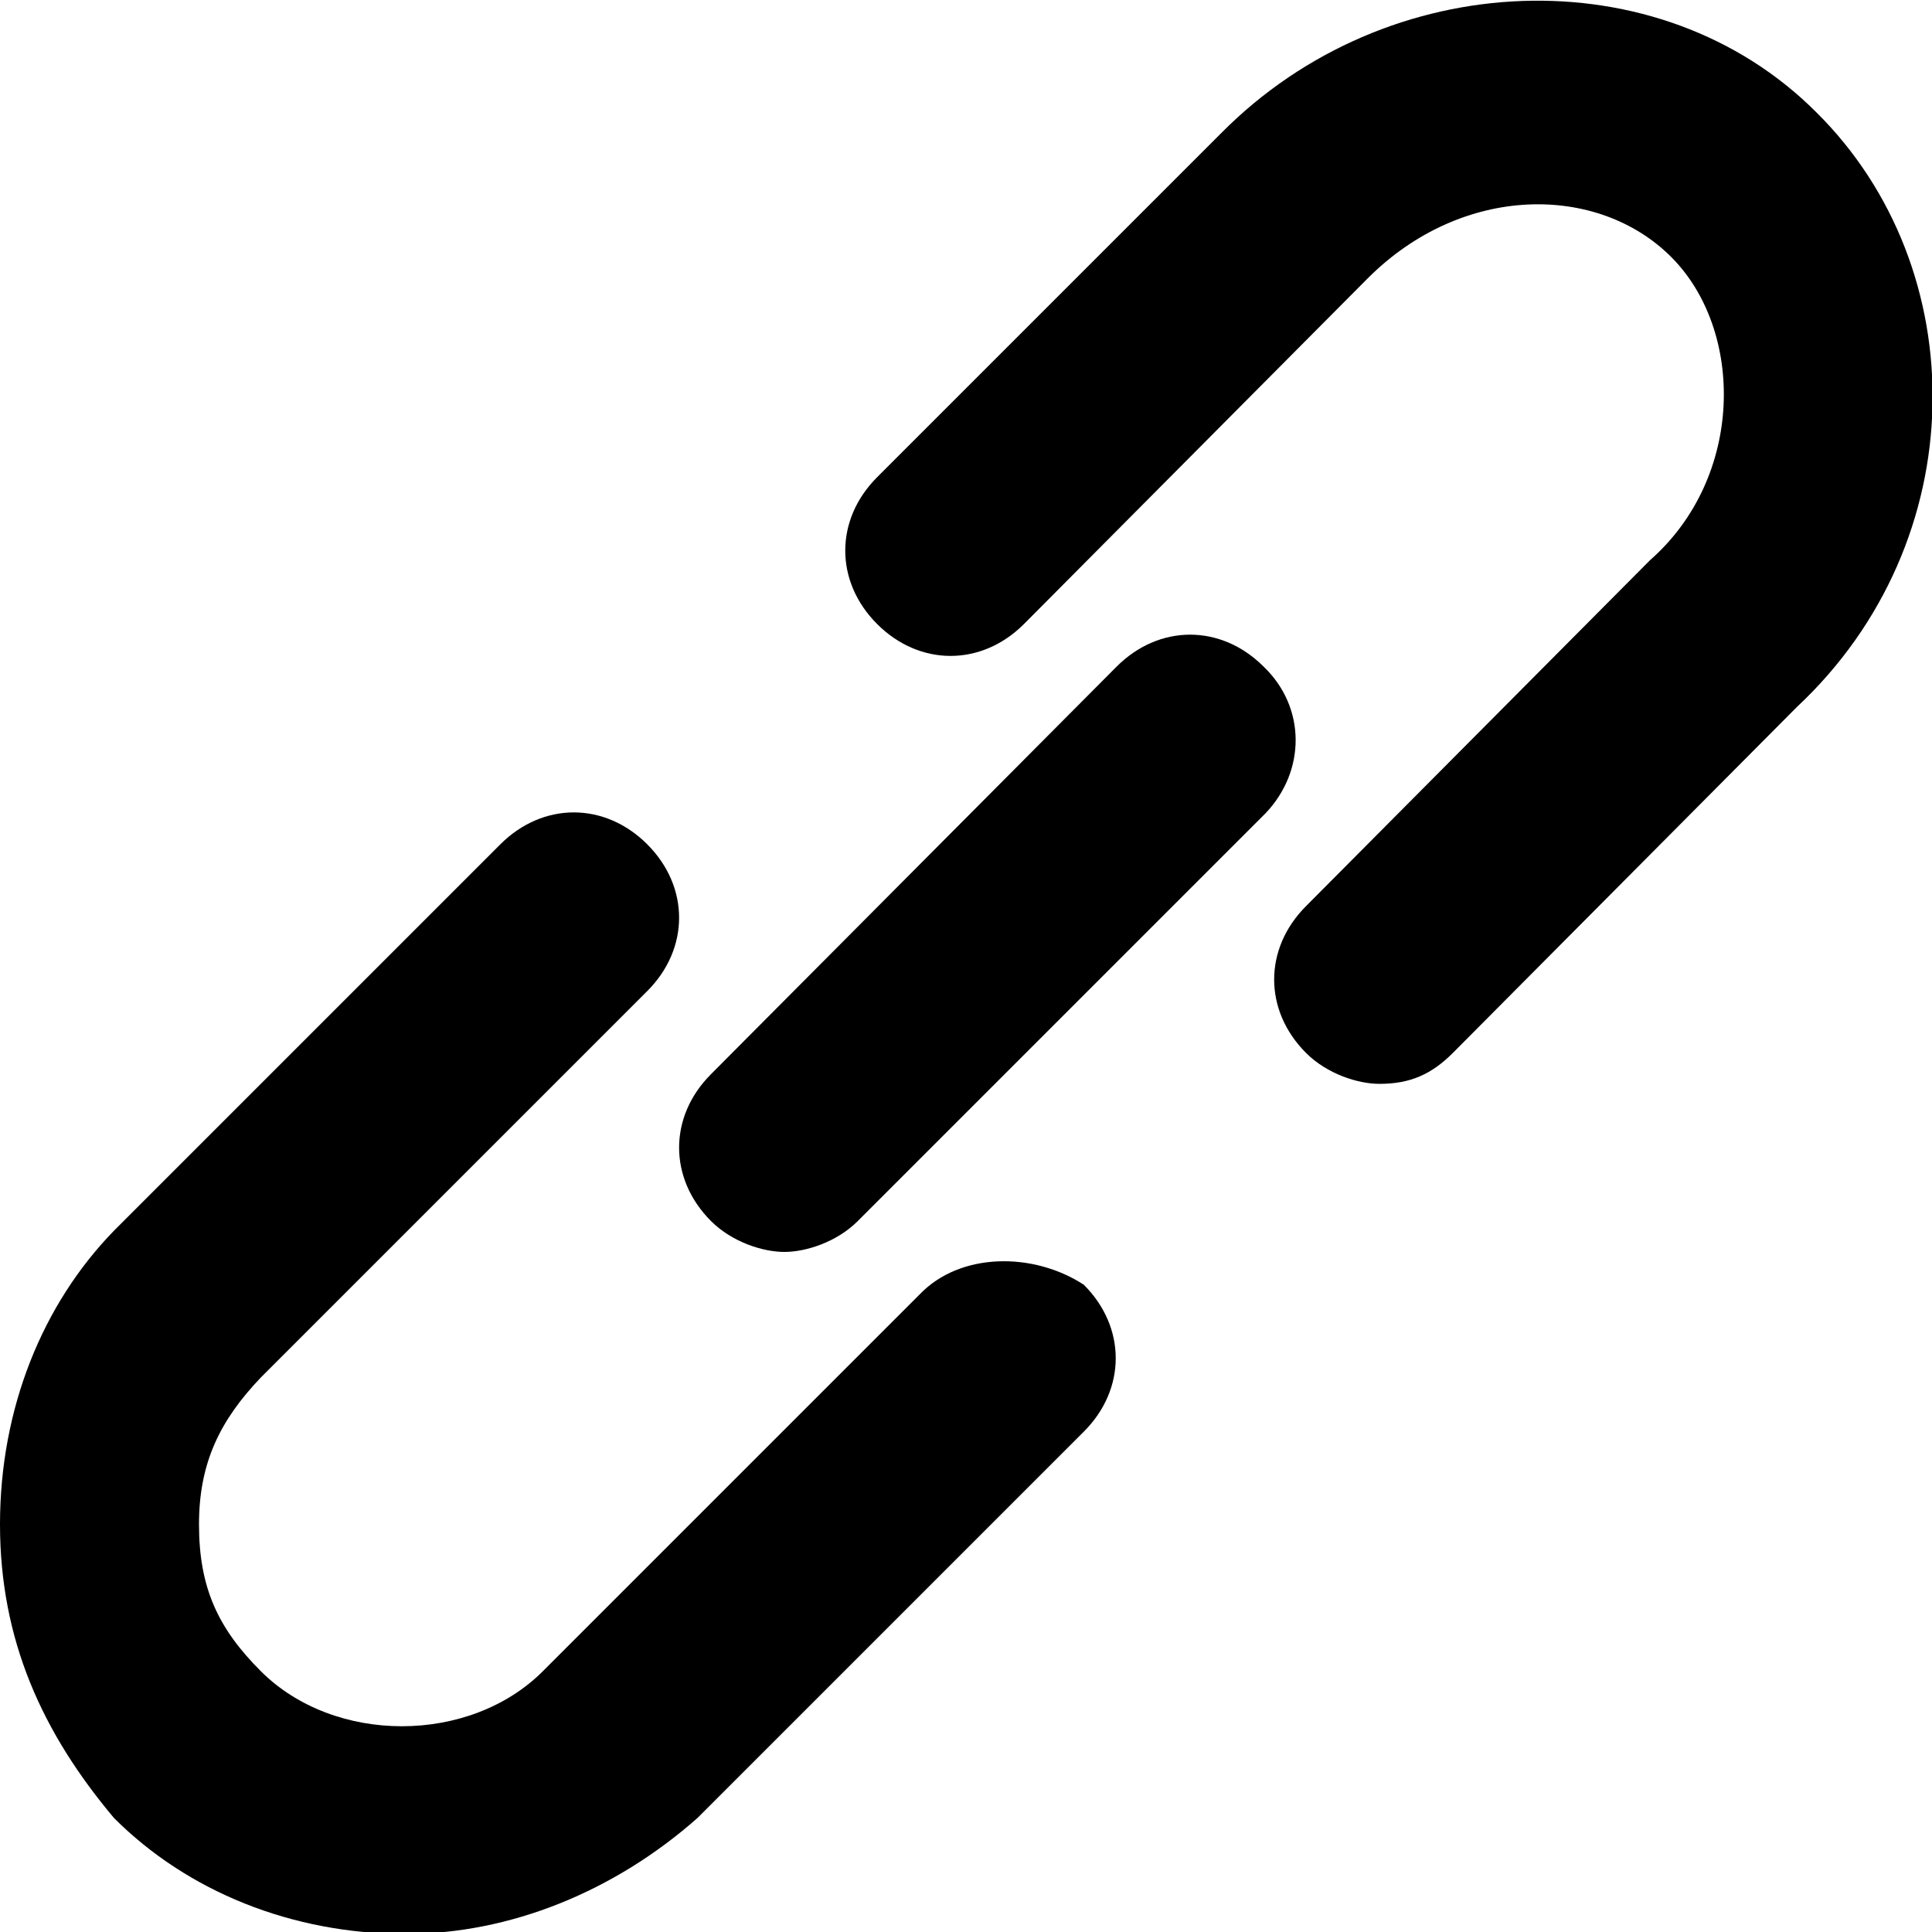
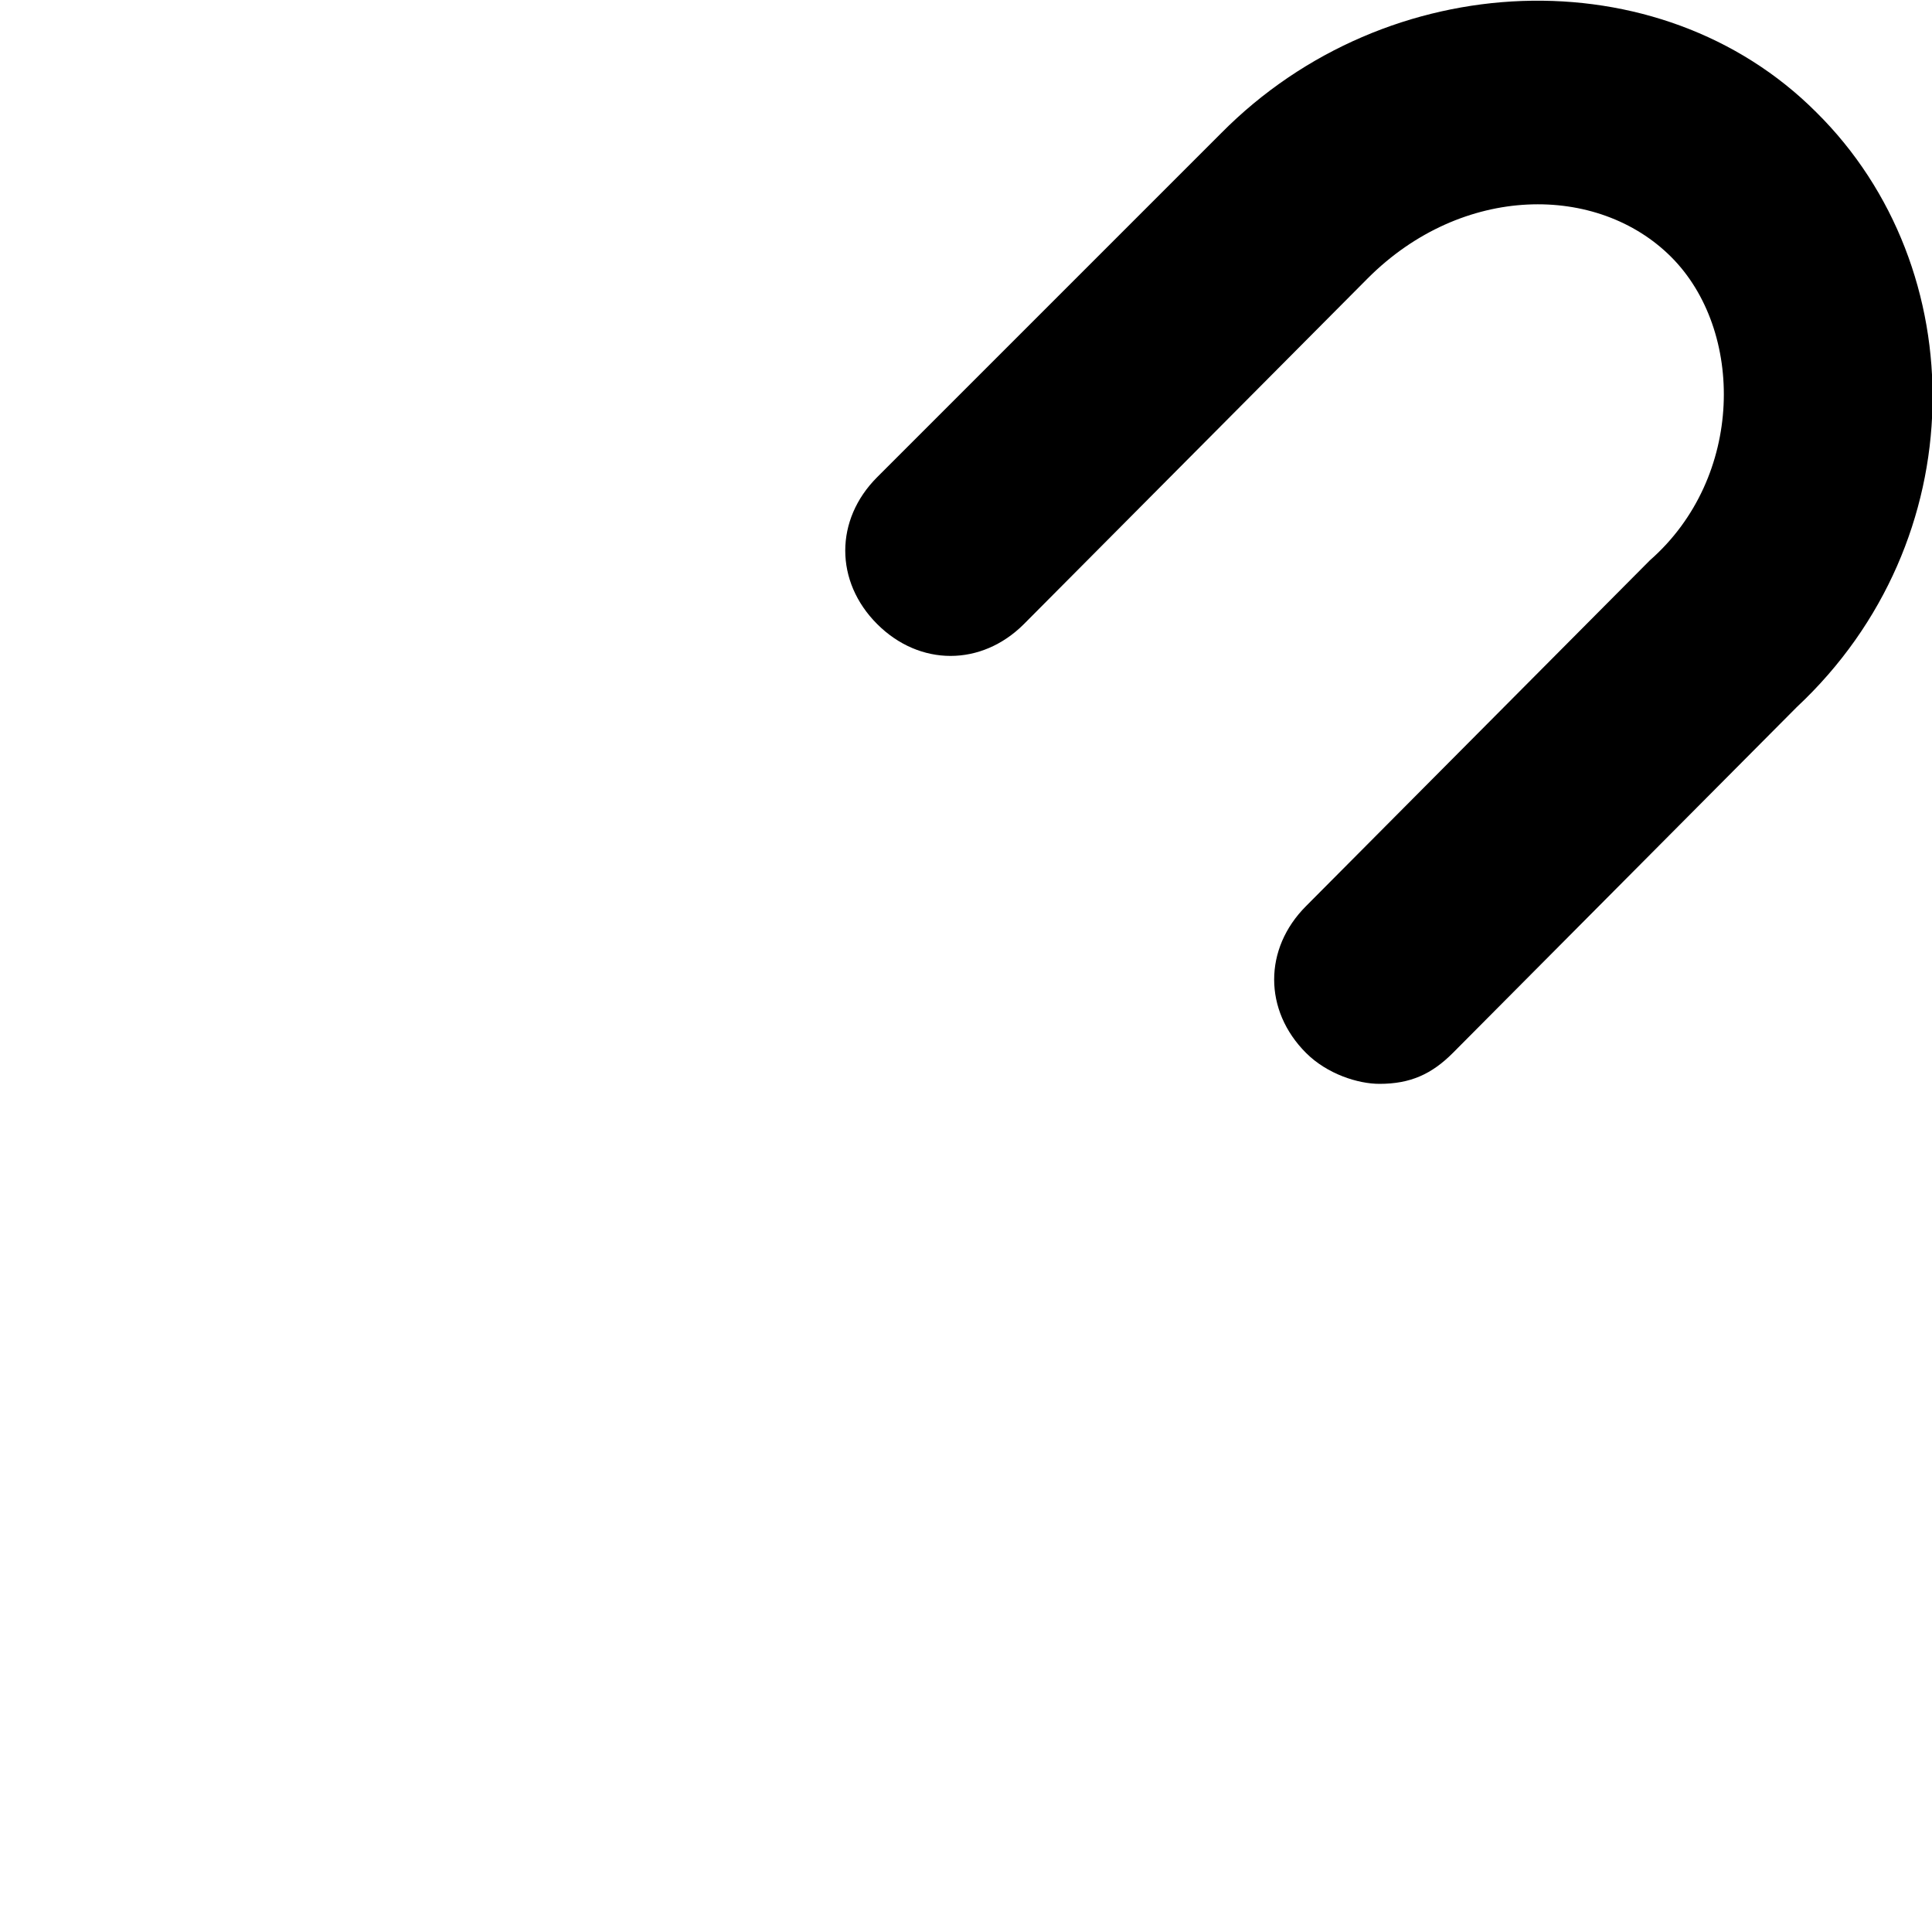
<svg xmlns="http://www.w3.org/2000/svg" id="Layer_1" enable-background="new 0 0 100 100" height="512" viewBox="0 0 100 100" width="512">
  <g>
    <path d="m94 5.8c-8.1-8.1-22.2-7.6-30.8 1.1l-17.8 17.8c-2.2 2.2-2.2 5.4 0 7.6s5.4 2.2 7.6 0l17.8-17.9c4.9-4.9 11.9-4.9 15.7-1.1s3.8 11.4-1.1 15.7l-17.8 17.9c-2.2 2.2-2.2 5.4 0 7.6 1.1 1.1 2.7 1.6 3.8 1.6 1.6 0 2.7-.5 3.8-1.6l17.8-17.9c9.2-8.6 9.2-22.7 1-30.8z" />
-     <path d="m47.6 67-19.5 19.5c-3.8 3.8-10.8 3.8-14.6 0-2.2-2.2-3.2-4.3-3.2-7.6 0-3.2 1.1-5.4 3.2-7.6l20-20c2.2-2.2 2.2-5.4 0-7.6s-5.4-2.2-7.6 0l-20 20c-3.7 3.8-5.9 9.2-5.9 15.2s2.2 10.8 5.9 15.2c3.8 3.8 9.2 6 15.1 6 5.4 0 10.8-2.2 15.1-6l20-20c2.2-2.2 2.2-5.4 0-7.6-2.6-1.7-6.4-1.7-8.5.5z" />
-     <path d="m65.4 34.5c-2.2-2.2-5.4-2.2-7.6 0l-21 21.1c-2.2 2.2-2.2 5.4 0 7.6 1.1 1.1 2.7 1.6 3.8 1.6s2.7-.5 3.8-1.6l21.1-21.1c2.1-2.2 2.1-5.5-.1-7.6z" />
  </g>
</svg>